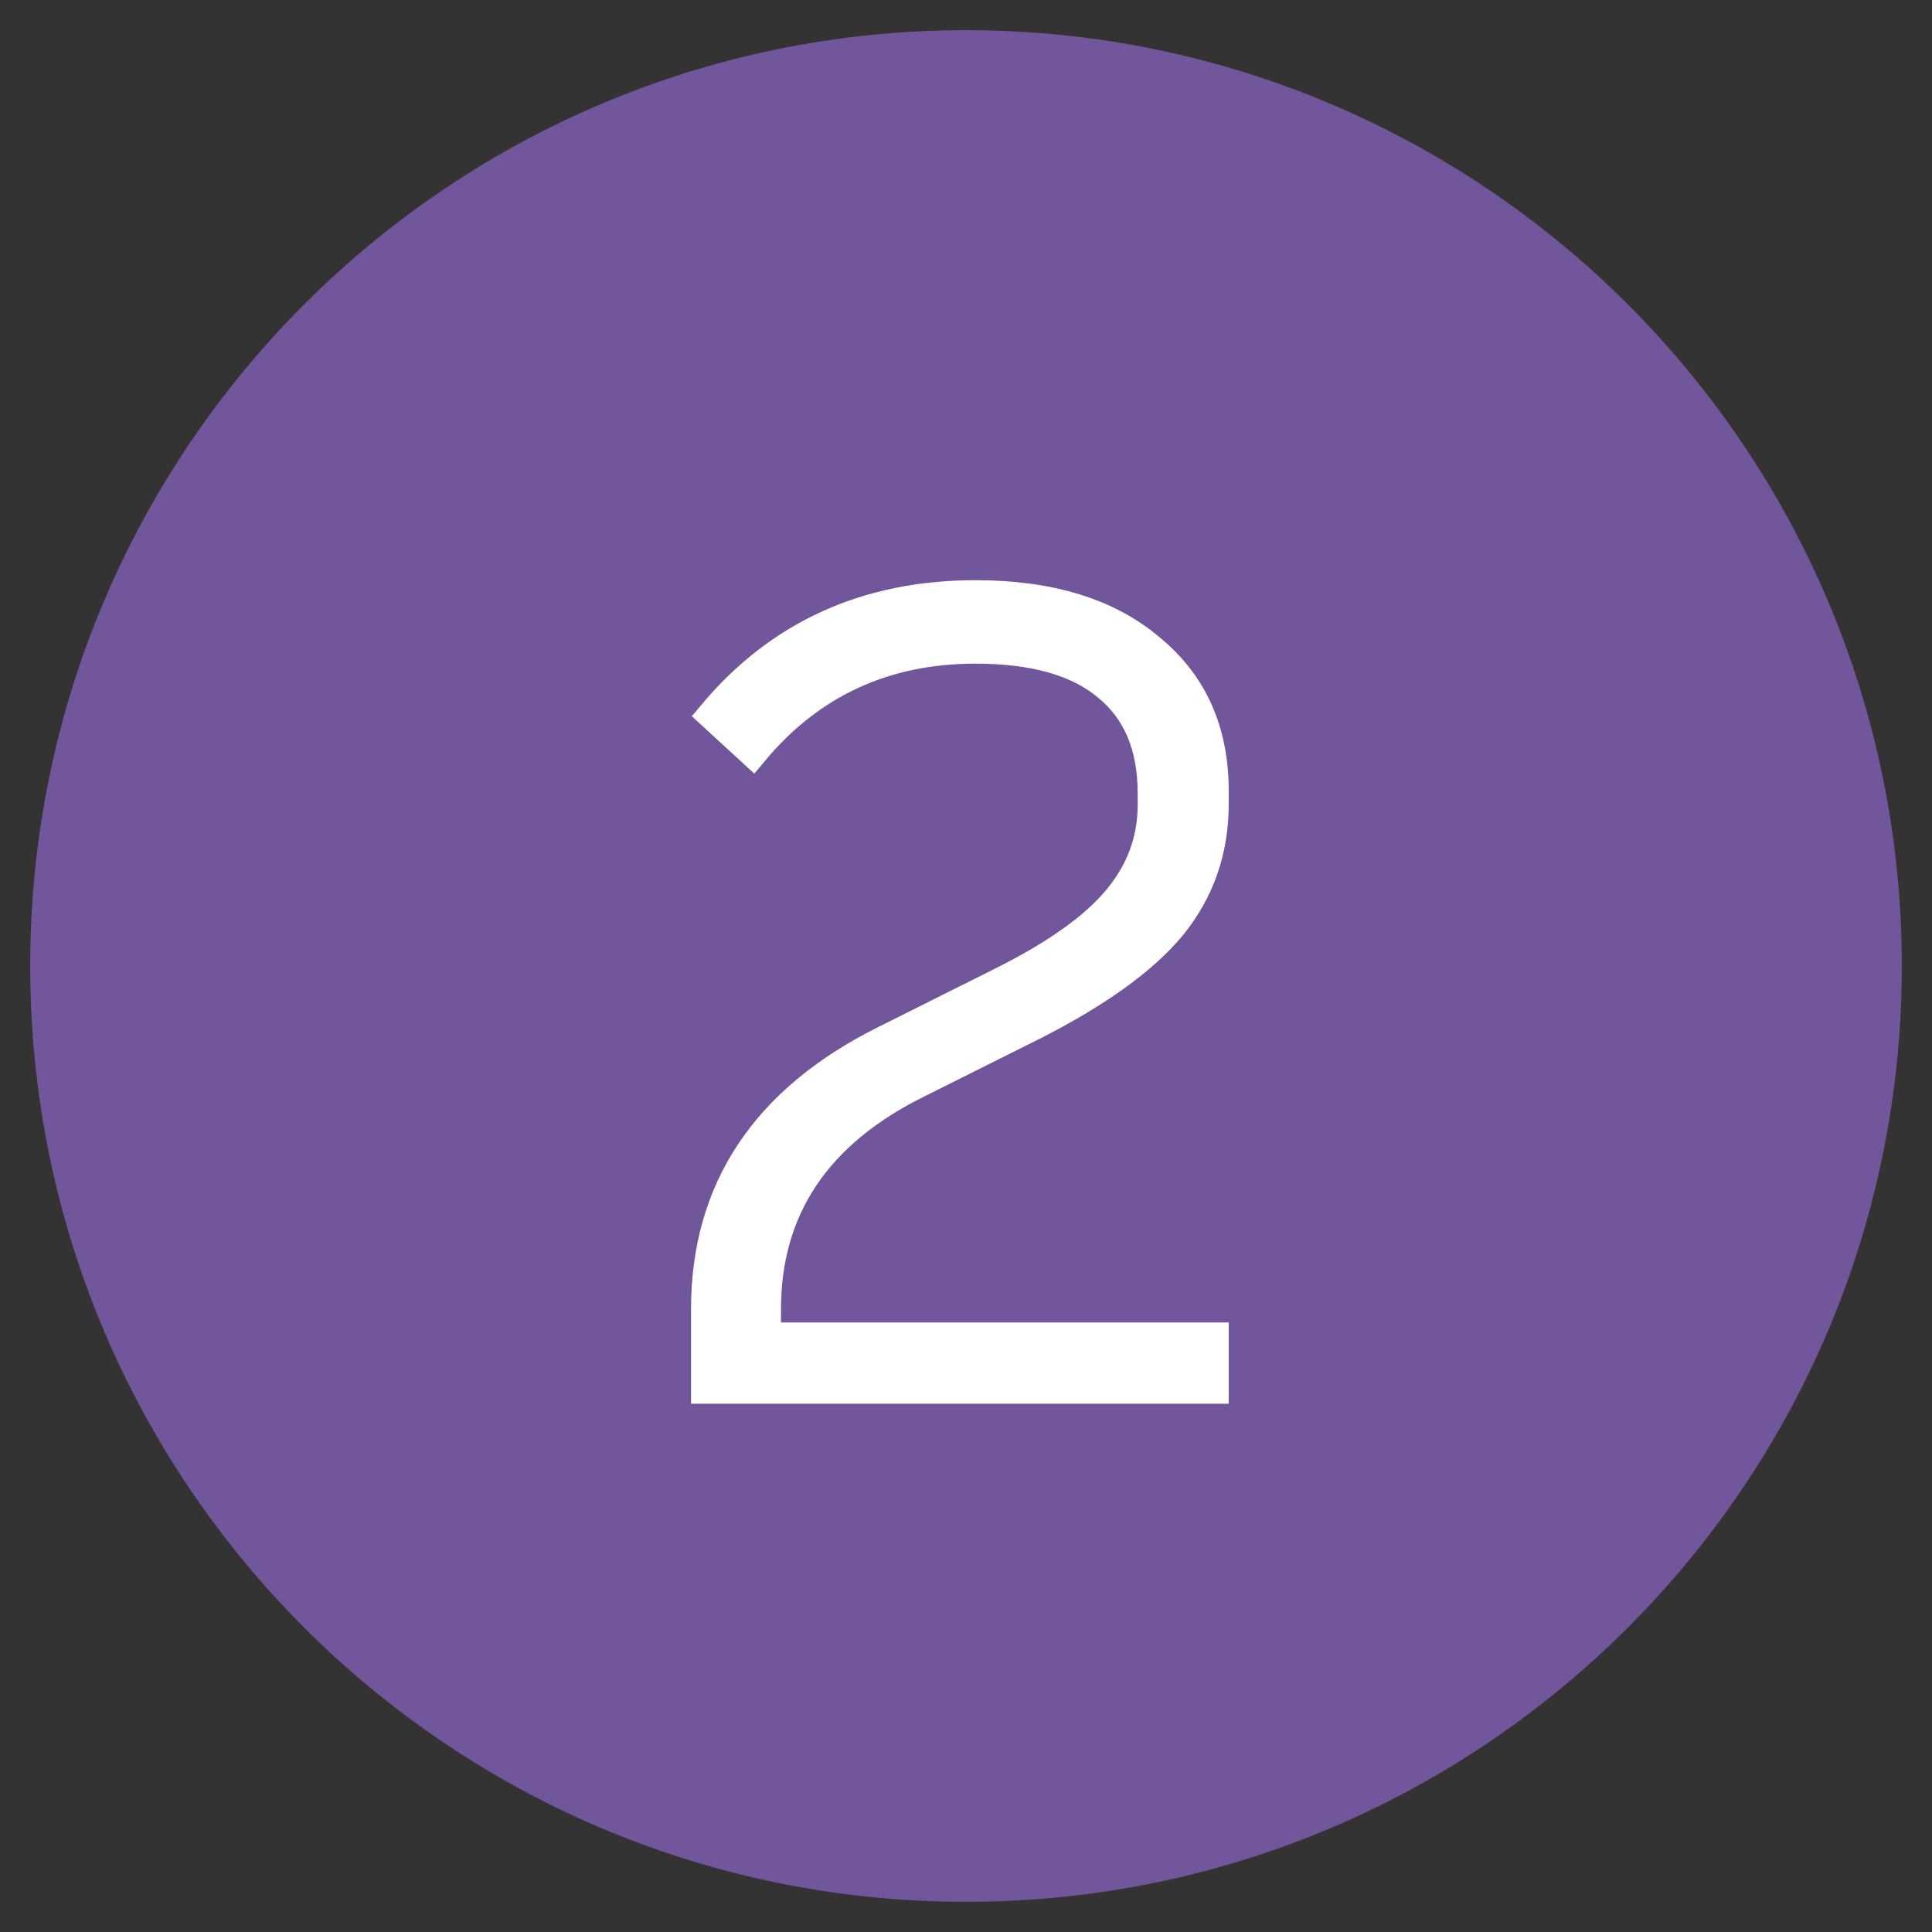
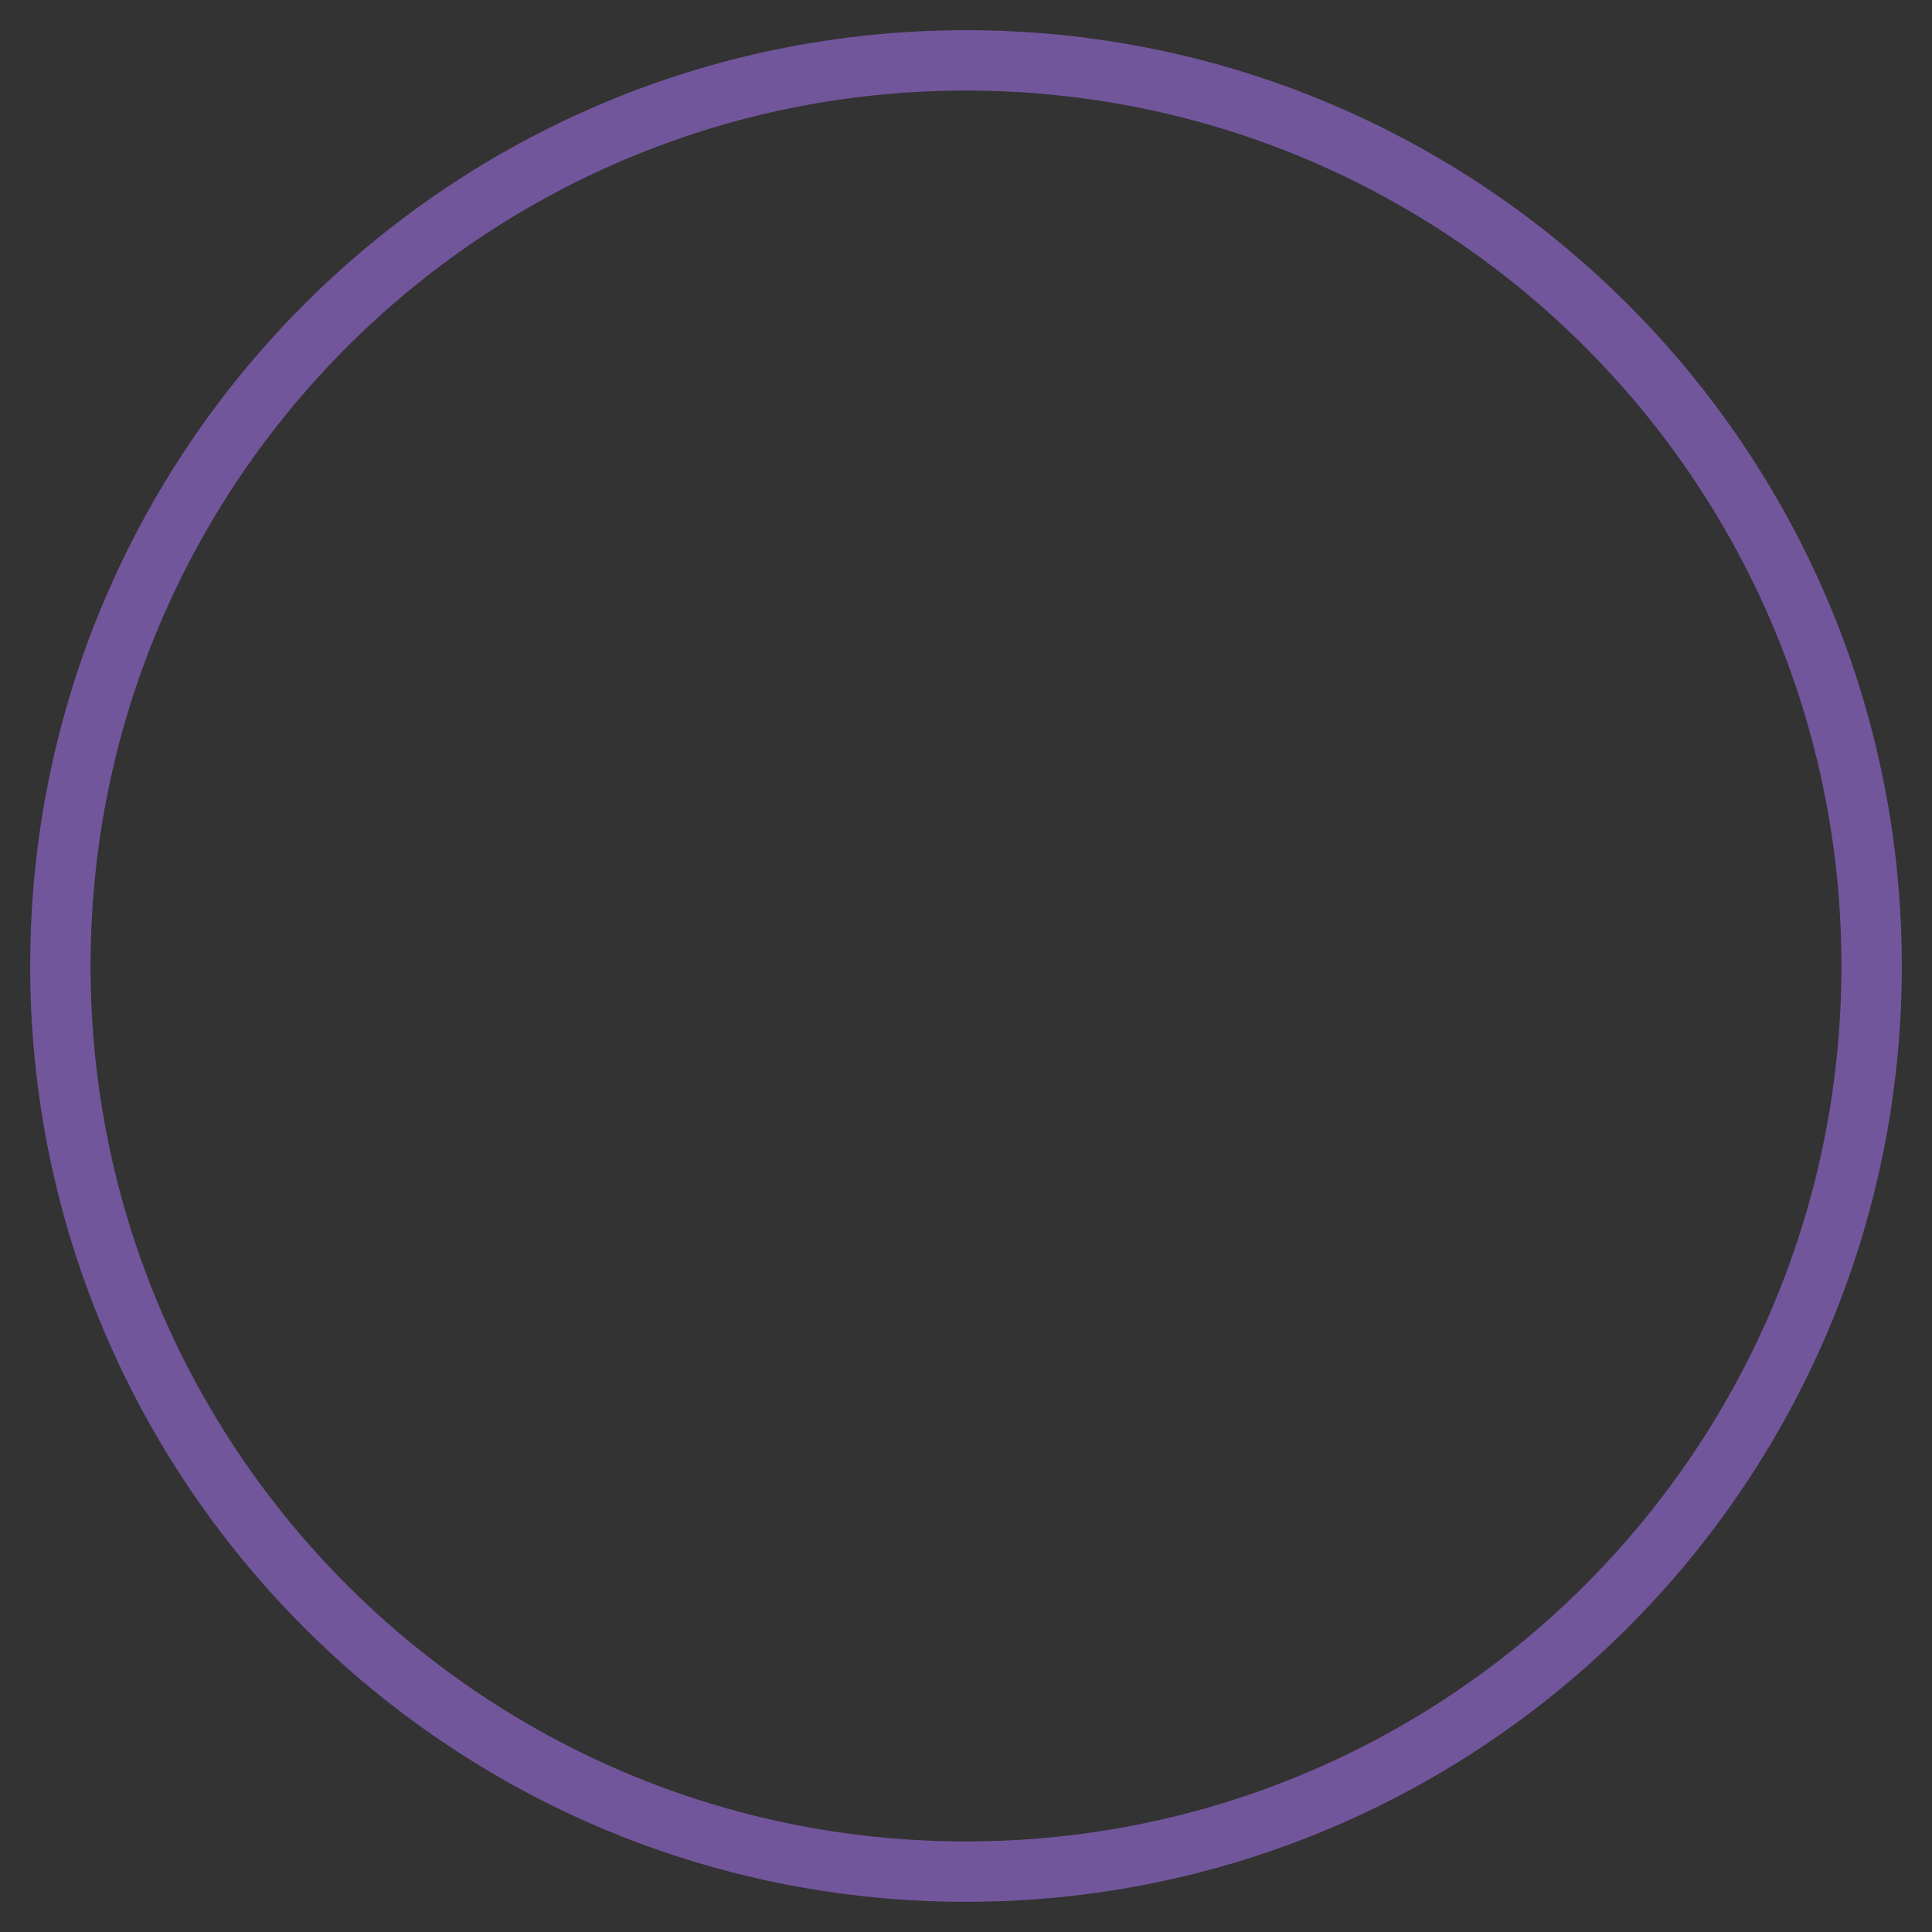
<svg xmlns="http://www.w3.org/2000/svg" width="64" height="64" viewBox="0 0 64 64" fill="none">
  <rect x="0" y="0" width="64" height="64" fill="#333333" stroke="none" />
-   <path d="M62 32C62 15.431 48.569 2 32 2C15.431 2 2 15.431 2 32C2 48.569 15.431 62 32 62C48.569 62 62 48.569 62 32Z" fill="#72569C" />
-   <path d="M23.391 46V43.372C23.391 39.412 25.359 36.448 29.295 34.48L33.183 32.536C34.959 31.648 36.231 30.748 36.999 29.836C37.791 28.9 38.187 27.844 38.187 26.668V26.272C38.187 24.712 37.683 23.524 36.675 22.708C35.691 21.892 34.239 21.484 32.319 21.484C29.295 21.484 26.835 22.624 24.939 24.904L23.607 23.68C25.815 21.04 28.719 19.72 32.319 19.72C34.767 19.72 36.687 20.308 38.079 21.484C39.495 22.636 40.203 24.208 40.203 26.2V26.632C40.203 28.168 39.735 29.512 38.799 30.664C37.863 31.792 36.327 32.896 34.191 33.976L30.375 35.884C27.039 37.54 25.371 40.036 25.371 43.372V44.308H40.203V46H23.391Z" fill="white" stroke="white" />
  <path d="M62 32C62 15.431 48.569 2 32 2C15.431 2 2 15.431 2 32C2 48.569 15.431 62 32 62C48.569 62 62 48.569 62 32Z" stroke="#72569C" stroke-width="2" />
</svg>